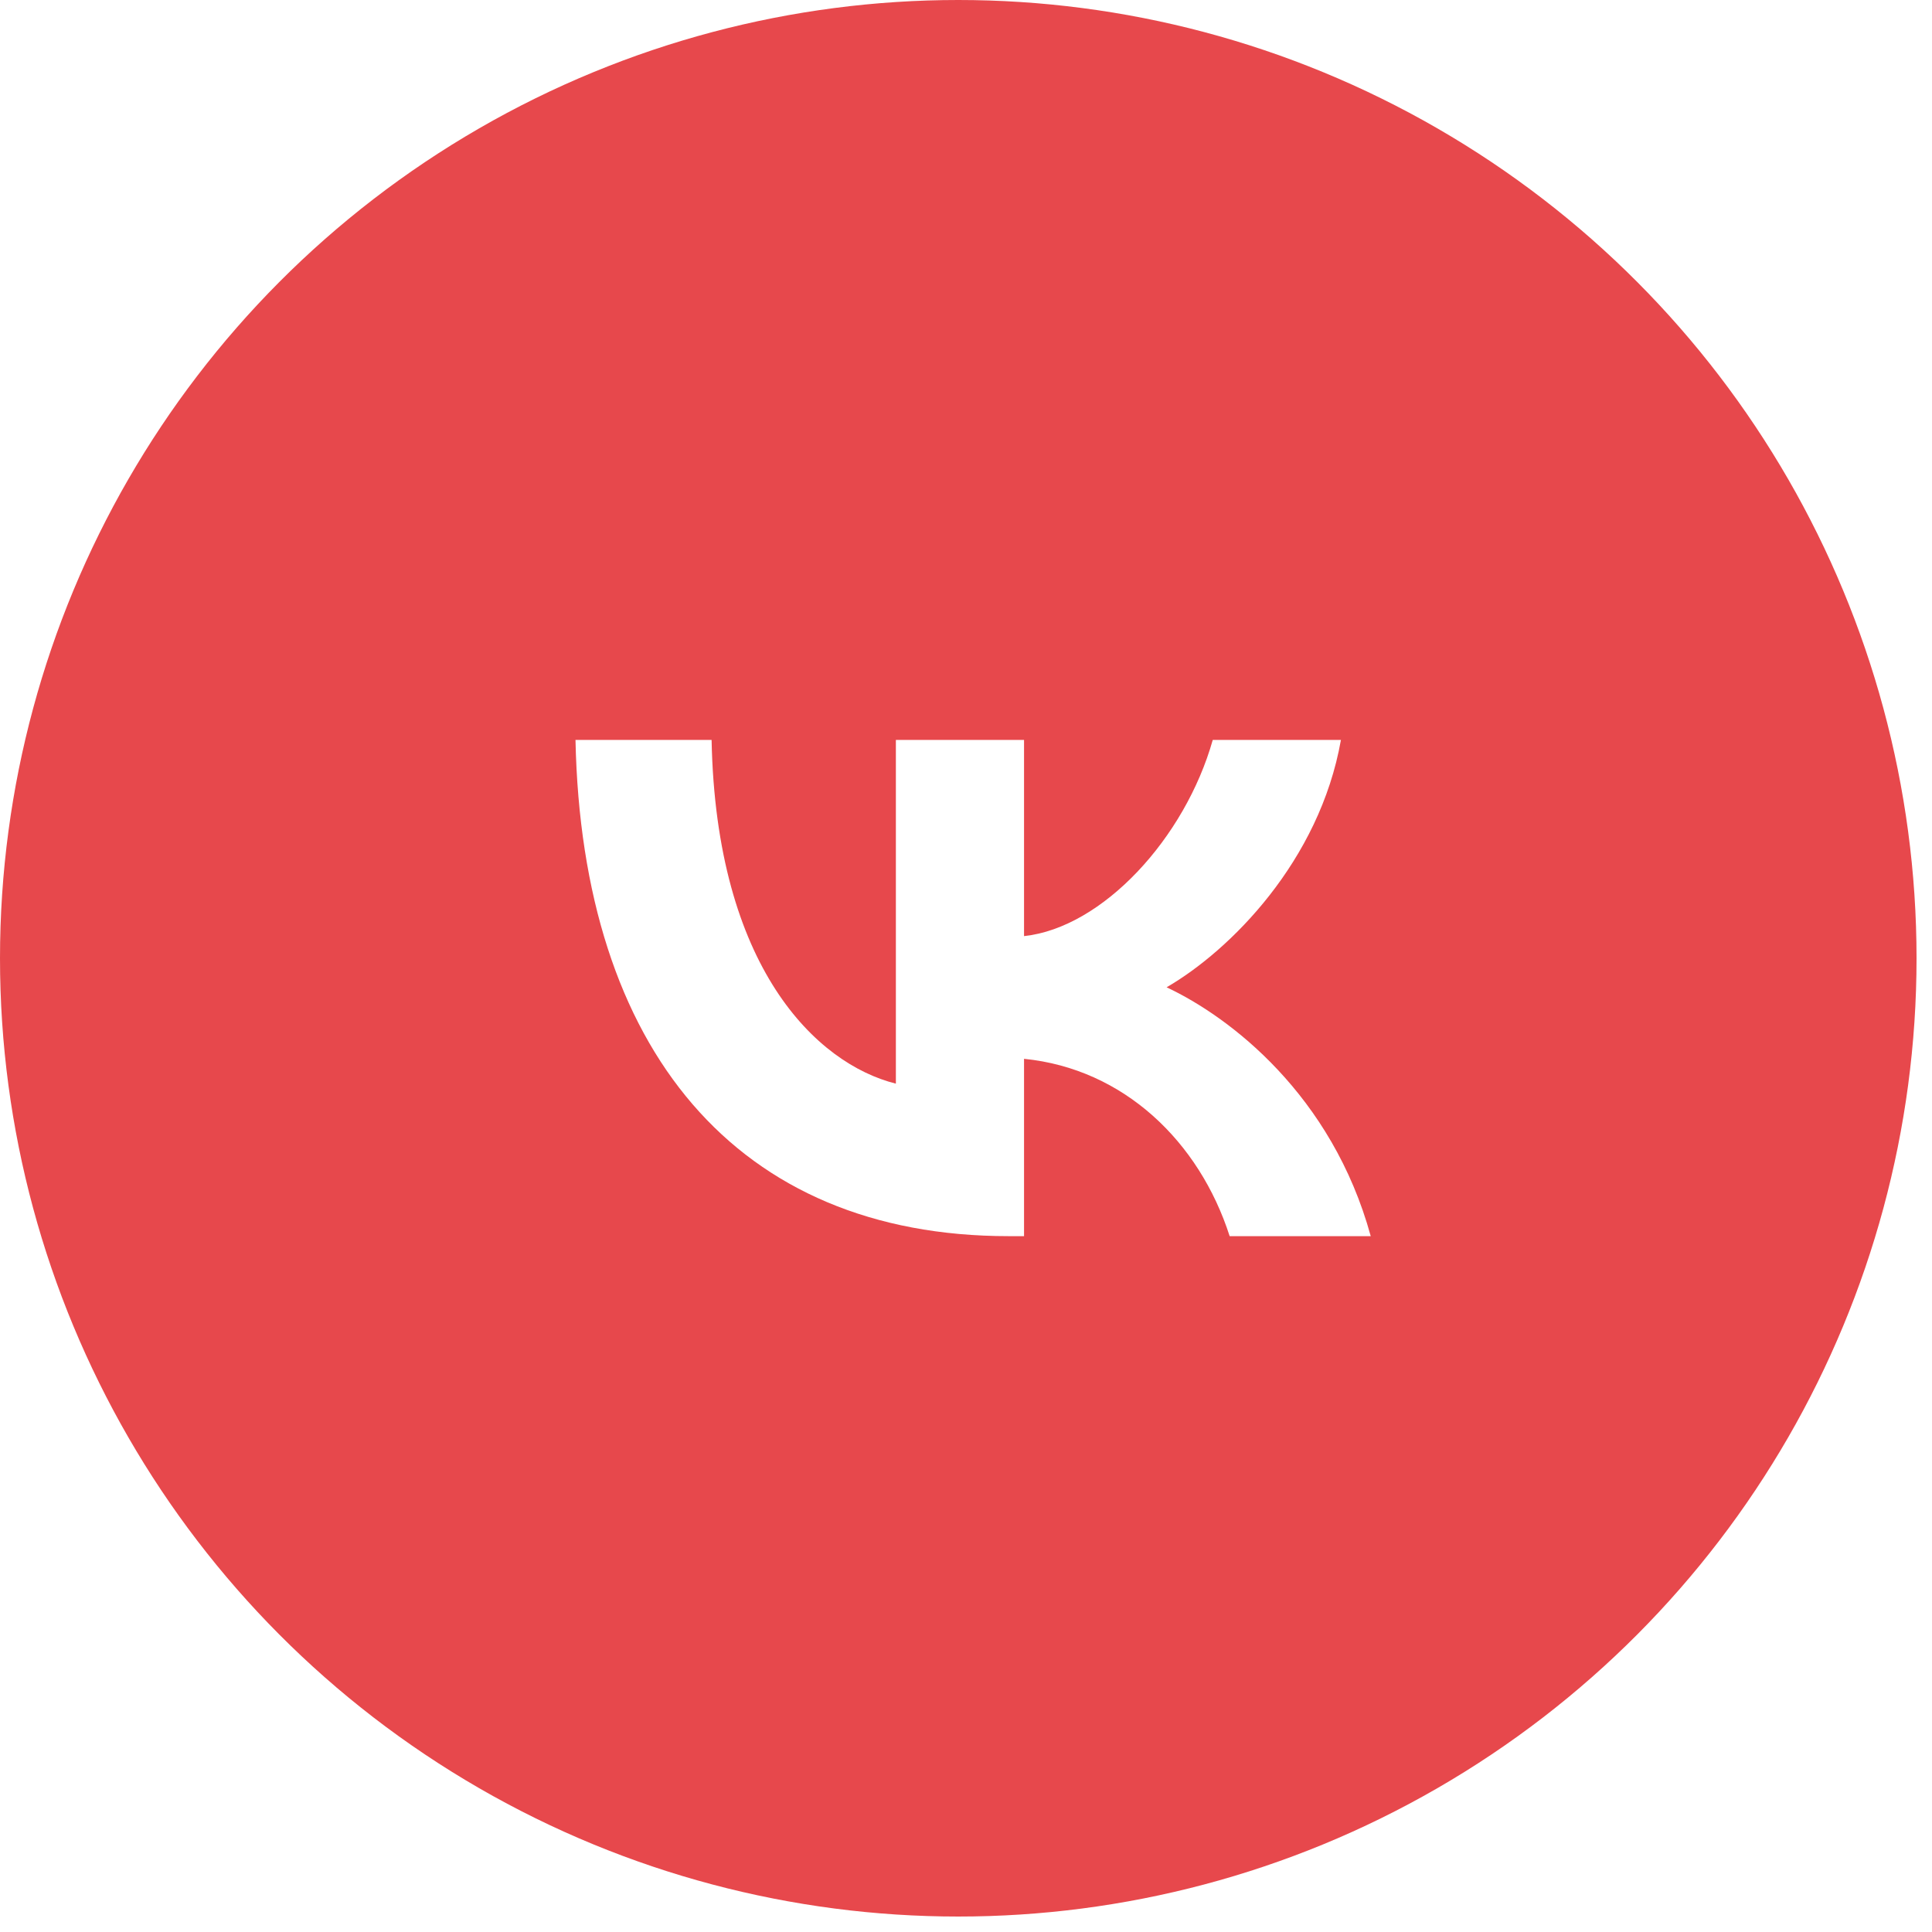
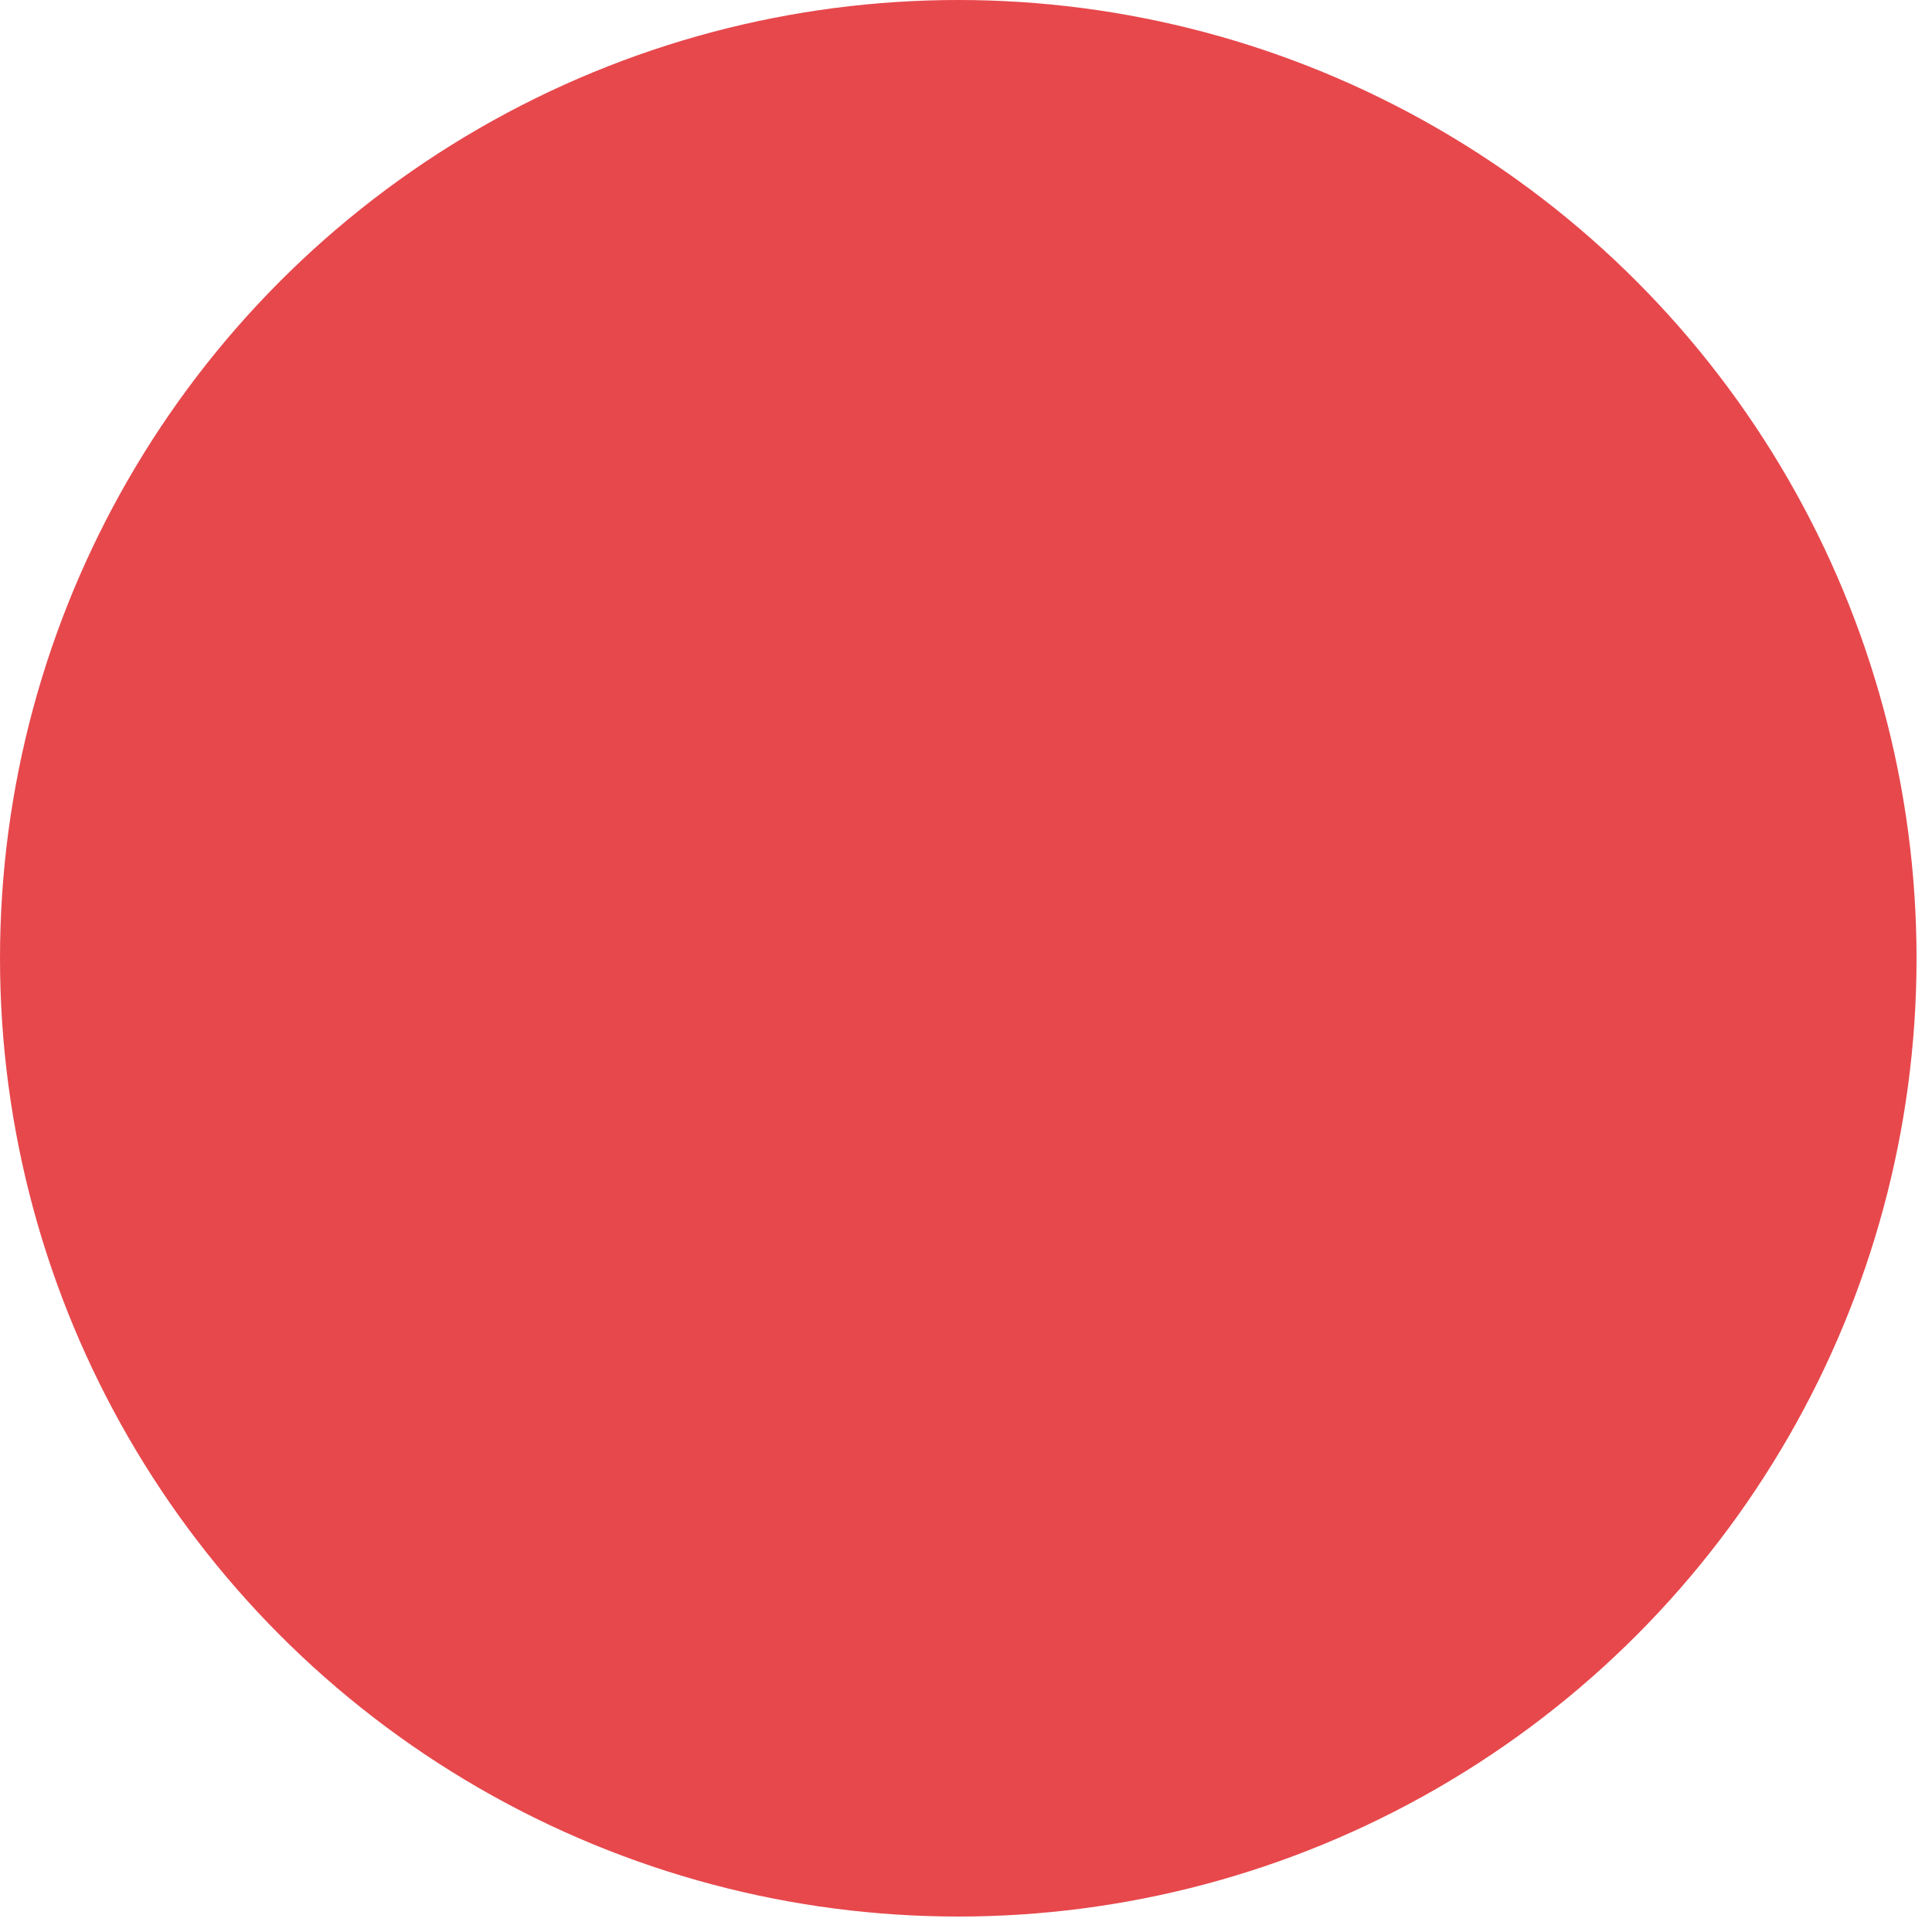
<svg xmlns="http://www.w3.org/2000/svg" width="47" height="47" viewBox="0 0 47 47" fill="none">
  <circle cx="23.312" cy="23.312" r="23.312" fill="#E7484C" />
  <g filter="url(#filter0_d_2219_1010)">
-     <path d="M24.537 30.072C17.927 30.072 14.157 25.54 14 18H17.311C17.42 23.534 19.861 25.879 21.794 26.362V18H24.912V22.773C26.821 22.568 28.827 20.393 29.503 18H32.621C32.101 20.948 29.926 23.123 28.38 24.018C29.926 24.743 32.404 26.64 33.346 30.072H29.914C29.177 27.776 27.341 26 24.912 25.758V30.072H24.537Z" fill="white" />
-   </g>
+     </g>
  <defs>
    <filter id="filter0_d_2219_1010" x="3.416" y="7.416" width="40.515" height="33.24" filterUnits="userSpaceOnUse" color-interpolation-filters="sRGB">
      <feFlood flood-opacity="0" result="BackgroundImageFix" />
      <feColorMatrix in="SourceAlpha" type="matrix" values="0 0 0 0 0 0 0 0 0 0 0 0 0 0 0 0 0 0 127 0" result="hardAlpha" />
      <feMorphology radius="2.646" operator="dilate" in="SourceAlpha" result="effect1_dropShadow_2219_1010" />
      <feOffset />
      <feGaussianBlur stdDeviation="3.969" />
      <feComposite in2="hardAlpha" operator="out" />
      <feColorMatrix type="matrix" values="0 0 0 0 0.906 0 0 0 0 0.282 0 0 0 0 0.298 0 0 0 0.5 0" />
      <feBlend mode="normal" in2="BackgroundImageFix" result="effect1_dropShadow_2219_1010" />
      <feBlend mode="normal" in="SourceGraphic" in2="effect1_dropShadow_2219_1010" result="shape" />
    </filter>
  </defs>
</svg>